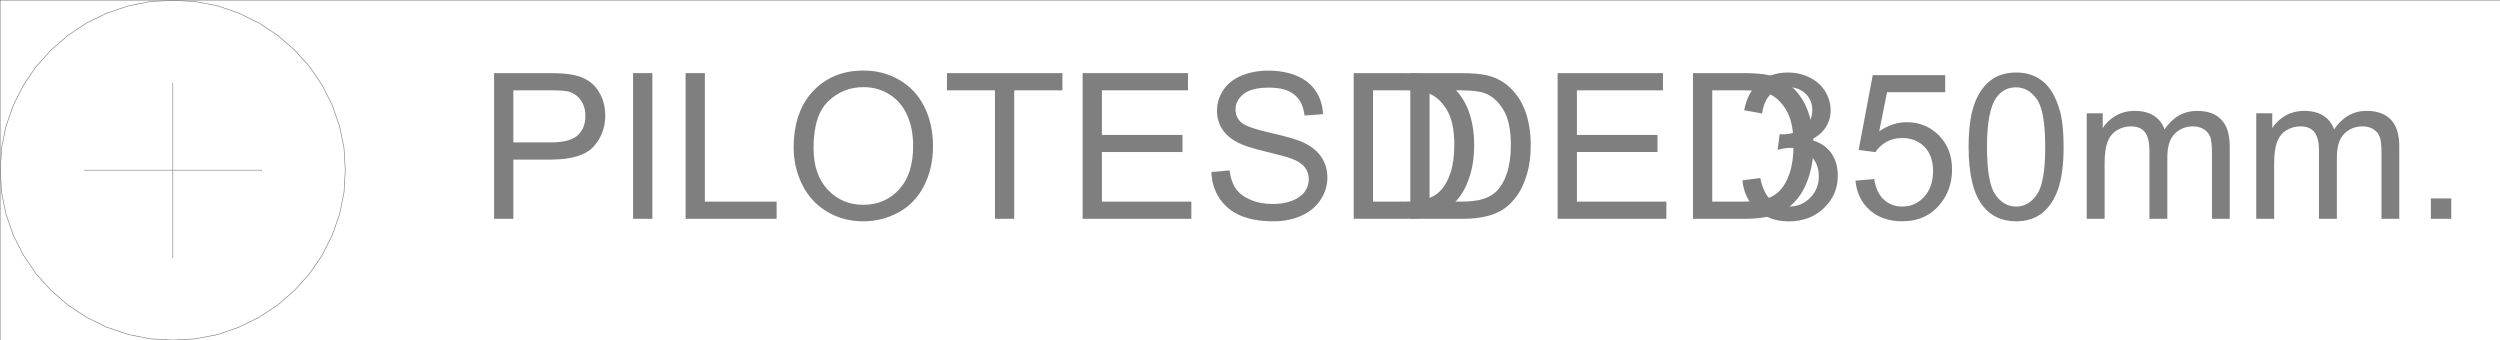
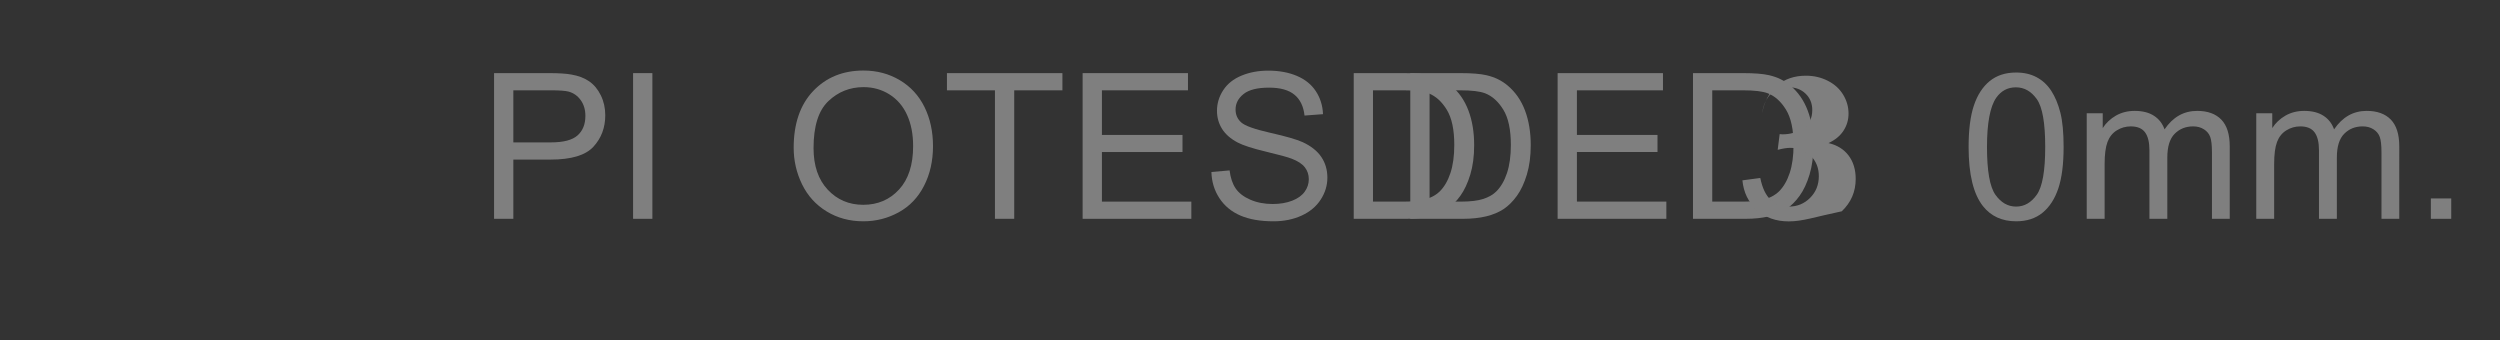
<svg xmlns="http://www.w3.org/2000/svg" xmlns:xlink="http://www.w3.org/1999/xlink" width="2997.387" height="408.086">
  <rect width="100%" height="100%" fill="#333333" stroke="none" />
  <defs>
    <path id="a" d="M18.828 0v-174.672h65.89c11.594 0 20.446.559 26.563 1.672 8.582 1.43 15.77 4.148 21.563 8.156 5.8 4.012 10.469 9.633 14 16.86 3.539 7.23 5.312 15.171 5.312 23.828 0 14.855-4.73 27.43-14.187 37.718-9.45 10.282-26.528 15.422-51.235 15.422H41.938V0Zm23.11-91.625h45.156c14.937 0 25.539-2.781 31.812-8.344 6.281-5.562 9.422-13.383 9.422-23.469 0-7.312-1.851-13.566-5.547-18.765-3.699-5.195-8.562-8.633-14.593-10.313-3.899-1.03-11.086-1.547-21.563-1.547H41.937Zm0 0" />
    <path id="b" d="M22.75 0v-174.672h23.125V0Zm0 0" />
-     <path id="c" d="M17.875 0v-174.672h23.11v154.063h86.03V0Zm0 0" />
    <path id="d" d="M11.797-85.078c0-28.988 7.781-51.68 23.344-68.078 15.57-16.406 35.672-24.61 60.297-24.61 16.124 0 30.66 3.856 43.609 11.563 12.945 7.7 22.816 18.437 29.61 32.219 6.788 13.78 10.187 29.414 10.187 46.89 0 17.711-3.578 33.555-10.735 47.531-7.148 13.981-17.273 24.57-30.375 31.766C124.63-.609 110.488 2.984 95.313 2.984c-16.438 0-31.133-3.968-44.079-11.906-12.949-7.945-22.761-18.789-29.437-32.531-6.668-13.75-10-28.29-10-43.625zm23.828.36c0 21.054 5.656 37.636 16.969 49.75 11.32 12.116 25.523 18.171 42.61 18.171 17.394 0 31.71-6.113 42.952-18.344 11.239-12.238 16.86-29.597 16.86-52.078 0-14.219-2.407-26.629-7.22-37.234-4.804-10.602-11.835-18.82-21.093-24.656-9.25-5.844-19.633-8.766-31.14-8.766-16.368 0-30.45 5.621-42.25 16.86-11.793 11.242-17.688 30.007-17.688 56.296zm0 0" />
    <path id="e" d="M63.266 0v-154.063H5.719v-20.609h138.453v20.61H86.375V0Zm0 0" />
    <path id="f" d="M19.297 0v-174.672h126.297v20.61H42.422v53.5h96.625v20.5H42.422v59.453h107.234V0Zm0 0" />
    <path id="g" d="m10.969-56.125 21.797-1.906c1.03 8.742 3.43 15.914 7.203 21.515 3.781 5.594 9.64 10.121 17.578 13.578 7.945 3.461 16.883 5.188 26.812 5.188 8.813 0 16.594-1.305 23.344-3.922 6.758-2.625 11.785-6.219 15.078-10.781 3.301-4.57 4.953-9.563 4.953-14.969 0-5.476-1.593-10.266-4.78-14.36-3.18-4.093-8.419-7.523-15.72-10.296-4.687-1.832-15.058-4.672-31.109-8.516-16.043-3.851-27.277-7.488-33.703-10.906-8.344-4.375-14.563-9.797-18.656-16.266-4.086-6.476-6.125-13.726-6.125-21.75 0-8.812 2.5-17.05 7.5-24.718 5-7.664 12.304-13.485 21.922-17.454 9.613-3.976 20.296-5.968 32.046-5.968 12.946 0 24.364 2.09 34.25 6.265 9.895 4.168 17.504 10.305 22.829 18.407 5.32 8.105 8.18 17.277 8.578 27.515l-22.157 1.672c-1.199-11.039-5.234-19.379-12.109-25.016-6.867-5.644-17.012-8.468-30.437-8.468-13.981 0-24.168 2.562-30.563 7.687-6.387 5.125-9.578 11.305-9.578 18.531 0 6.274 2.258 11.434 6.781 15.485 4.445 4.055 16.063 8.203 34.844 12.453 18.789 4.25 31.68 7.965 38.672 11.14 10.164 4.688 17.672 10.626 22.515 17.813C147.578-66.984 150-58.703 150-49.328c0 9.293-2.664 18.055-7.984 26.281-5.313 8.219-12.953 14.617-22.922 19.188-9.969 4.558-21.196 6.843-33.672 6.843-15.805 0-29.047-2.304-39.734-6.906-10.68-4.613-19.06-11.547-25.141-20.797-6.074-9.258-9.266-19.726-9.578-31.406Zm0 0" />
    <path id="h" d="M18.828 0v-174.672H79c13.582 0 23.945.836 31.094 2.5 10.008 2.305 18.547 6.477 25.61 12.516 9.218 7.781 16.109 17.73 20.671 29.844 4.57 12.117 6.86 25.96 6.86 41.53 0 13.262-1.555 25.016-4.657 35.266-3.094 10.243-7.062 18.72-11.906 25.438-4.844 6.71-10.149 11.992-15.906 15.844-5.762 3.855-12.715 6.777-20.86 8.765C101.77-.989 92.422 0 81.86 0Zm23.11-20.61h37.296c11.52 0 20.555-1.07 27.11-3.218 6.55-2.145 11.773-5.164 15.672-9.063 5.476-5.476 9.742-12.843 12.796-22.093 3.063-9.258 4.594-20.477 4.594-33.657 0-18.27-3-32.312-9-42.125-6-9.812-13.289-16.382-21.86-19.718-6.198-2.383-16.167-3.579-29.905-3.579H41.937Zm0 0" />
-     <path id="i" d="m10.25-46.11 21.438-2.859c2.468 12.157 6.66 20.918 12.578 26.282 5.914 5.355 13.125 8.03 21.625 8.03 10.082 0 18.597-3.491 25.546-10.484 6.958-6.988 10.438-15.644 10.438-25.968 0-9.852-3.219-17.977-9.656-24.375-6.438-6.395-14.621-9.594-24.547-9.594-4.055 0-9.094.797-15.125 2.39l2.375-18.828c1.437.157 2.586.235 3.453.235 9.133 0 17.36-2.38 24.672-7.14 7.312-4.77 10.969-12.118 10.969-22.048 0-7.863-2.664-14.375-7.985-19.531-5.324-5.164-12.199-7.75-20.625-7.75-8.336 0-15.281 2.621-20.844 7.86-5.562 5.242-9.136 13.105-10.718 23.593l-21.453-3.812c2.625-14.375 8.582-25.516 17.875-33.422 9.289-7.906 20.847-11.86 34.672-11.86 9.53 0 18.304 2.047 26.328 6.141 8.02 4.094 14.156 9.68 18.406 16.75 4.25 7.063 6.375 14.57 6.375 22.516 0 7.543-2.027 14.414-6.078 20.609-4.055 6.2-10.047 11.121-17.985 14.766 10.32 2.386 18.344 7.336 24.063 14.843 5.719 7.5 8.578 16.891 8.578 28.172 0 15.25-5.563 28.18-16.688 38.781C96.82-2.207 82.767 3.094 65.767 3.094c-15.325 0-28.055-4.567-38.188-13.703-10.125-9.133-15.902-20.97-17.328-35.5zm0 0" />
-     <path id="j" d="m10.125-45.75 22.516-1.906c1.675 10.96 5.55 19.199 11.625 24.718 6.07 5.524 13.398 8.282 21.984 8.282 10.32 0 19.055-3.89 26.203-11.672 7.156-7.79 10.734-18.117 10.734-30.985 0-12.226-3.437-21.878-10.312-28.953C86-93.336 77.004-96.875 65.891-96.875c-6.918 0-13.157 1.574-18.72 4.719-5.554 3.136-9.917 7.203-13.093 12.203l-20.14-2.61 16.921-89.718h86.86v20.484H48.016l-9.407 46.953c10.477-7.312 21.477-10.969 33-10.969 15.25 0 28.114 5.282 38.594 15.844 10.488 10.563 15.734 24.149 15.734 40.75 0 15.813-4.605 29.477-13.812 40.985-11.21 14.148-26.5 21.218-45.875 21.218-15.887 0-28.855-4.445-38.906-13.343C17.289-19.254 11.55-31.051 10.125-45.75Zm0 0" />
+     <path id="i" d="m10.25-46.11 21.438-2.859c2.468 12.157 6.66 20.918 12.578 26.282 5.914 5.355 13.125 8.03 21.625 8.03 10.082 0 18.597-3.491 25.546-10.484 6.958-6.988 10.438-15.644 10.438-25.968 0-9.852-3.219-17.977-9.656-24.375-6.438-6.395-14.621-9.594-24.547-9.594-4.055 0-9.094.797-15.125 2.39l2.375-18.828c1.437.157 2.586.235 3.453.235 9.133 0 17.36-2.38 24.672-7.14 7.312-4.77 10.969-12.118 10.969-22.048 0-7.863-2.664-14.375-7.985-19.531-5.324-5.164-12.199-7.75-20.625-7.75-8.336 0-15.281 2.621-20.844 7.86-5.562 5.242-9.136 13.105-10.718 23.593c2.625-14.375 8.582-25.516 17.875-33.422 9.289-7.906 20.847-11.86 34.672-11.86 9.53 0 18.304 2.047 26.328 6.141 8.02 4.094 14.156 9.68 18.406 16.75 4.25 7.063 6.375 14.57 6.375 22.516 0 7.543-2.027 14.414-6.078 20.609-4.055 6.2-10.047 11.121-17.985 14.766 10.32 2.386 18.344 7.336 24.063 14.843 5.719 7.5 8.578 16.891 8.578 28.172 0 15.25-5.563 28.18-16.688 38.781C96.82-2.207 82.767 3.094 65.767 3.094c-15.325 0-28.055-4.567-38.188-13.703-10.125-9.133-15.902-20.97-17.328-35.5zm0 0" />
    <path id="k" d="M10.125-86.14c0-20.657 2.125-37.274 6.375-49.86 4.25-12.594 10.563-22.305 18.938-29.14 8.382-6.833 18.93-10.25 31.64-10.25 9.375 0 17.594 1.89 24.656 5.671 7.07 3.774 12.91 9.215 17.516 16.328 4.613 7.106 8.227 15.762 10.844 25.97 2.625 10.198 3.937 23.96 3.937 41.28 0 20.493-2.105 37.032-6.312 49.625-4.211 12.586-10.508 22.313-18.89 29.188C90.452-.453 79.866 2.984 67.078 2.984c-16.837 0-30.06-6.035-39.673-18.109-11.523-14.54-17.281-38.21-17.281-71.016Zm22.047 0c0 28.68 3.351 47.761 10.062 57.25 6.72 9.492 15 14.234 24.844 14.234 9.852 0 18.133-4.766 24.844-14.297 6.707-9.531 10.062-28.594 10.062-57.188 0-28.757-3.355-47.863-10.062-57.312-6.711-9.457-15.07-14.188-25.078-14.188-9.856 0-17.719 4.172-23.594 12.516-7.387 10.648-11.078 30.309-11.078 58.984zm0 0" />
    <path id="l" d="M16.078 0v-126.531h19.188v17.75c3.968-6.196 9.25-11.18 15.843-14.953 6.594-3.77 14.102-5.657 22.532-5.657 9.363 0 17.046 1.95 23.046 5.844 6 3.887 10.227 9.324 12.688 16.313 10.008-14.77 23.035-22.157 39.078-22.157 12.55 0 22.203 3.477 28.953 10.422 6.758 6.95 10.14 17.653 10.14 32.11V0H166.22v-79.703c0-8.582-.7-14.758-2.094-18.531-1.387-3.77-3.906-6.805-7.563-9.11-3.656-2.312-7.949-3.469-12.875-3.469-8.898 0-16.28 2.961-22.156 8.876-5.875 5.917-8.812 15.39-8.812 28.421V0H91.266v-82.219c0-9.531-1.75-16.676-5.25-21.437-3.493-4.77-9.204-7.156-17.141-7.156-6.043 0-11.625 1.59-16.75 4.765-5.125 3.18-8.84 7.828-11.14 13.953-2.305 6.117-3.454 14.93-3.454 26.438V0Zm0 0" />
    <path id="m" d="M22.156 0v-24.422h24.438V0Zm0 0" />
  </defs>
-   <path fill="#fff" d="M.37 407.715h2997.017V.37H.37Zm0 0" />
  <g fill="#7f7f7f" transform="translate(.37 .762)">
    <use xlink:href="#a" width="100%" height="100%" x="573.167" y="261.58" />
    <use xlink:href="#b" width="100%" height="100%" x="735.921" y="261.58" />
    <use xlink:href="#c" width="100%" height="100%" x="803.749" y="261.58" />
    <use xlink:href="#d" width="100%" height="100%" x="939.416" y="261.58" />
    <use xlink:href="#e" width="100%" height="100%" x="1129.256" y="261.58" />
    <use xlink:href="#f" width="100%" height="100%" x="1278.345" y="261.58" />
    <use xlink:href="#g" width="100%" height="100%" x="1441.099" y="261.58" />
    <use xlink:href="#h" width="100%" height="100%" x="1603.852" y="261.58" />
    <use xlink:href="#h" width="100%" height="100%" x="1671.681" y="261.58" />
    <use xlink:href="#f" width="100%" height="100%" x="1847.856" y="261.58" />
    <use xlink:href="#h" width="100%" height="100%" x="2010.609" y="261.58" />
    <use xlink:href="#i" width="100%" height="100%" x="2078.438" y="261.58" />
    <use xlink:href="#j" width="100%" height="100%" x="2214.105" y="261.58" />
    <use xlink:href="#k" width="100%" height="100%" x="2349.772" y="261.58" />
    <use xlink:href="#l" width="100%" height="100%" x="2485.439" y="261.58" />
    <use xlink:href="#l" width="100%" height="100%" x="2688.701" y="261.58" />
    <use xlink:href="#m" width="100%" height="100%" x="2891.962" y="261.58" />
  </g>
-   <path fill="none" stroke="#7f7f7f" stroke-linecap="square" stroke-linejoin="bevel" stroke-miterlimit="10" stroke-width=".743" d="M207.172 308.832V99.254 100M100.781 204.043h212.781v.742" />
-   <path fill="none" stroke="#7f7f7f" stroke-linecap="square" stroke-linejoin="bevel" stroke-miterlimit="10" stroke-width=".743" d="m413.972 204.043-1.527-26.547-5.238-25.848-8.992-25.804-11.965-23.618-15.016-22.168-17.945-19.902-20.254-17.715-22.484-14.777-23.97-11.809L261.13 7.02l-26.98-5.16L207.171.371l-26.98 1.488-26.235 5.16-26.2 8.836-24.007 11.809L81.308 42.44 61.054 60.156 43.066 80.058l-14.972 22.168-12.004 23.618-8.993 25.804-5.242 25.848-1.484 26.547 1.484 26.59 5.242 25.804 8.993 25.844 12.004 23.617 14.972 22.133 17.988 19.941 20.254 17.711 22.442 14.739 24.008 11.808 26.199 8.84 26.234 5.2 26.98 1.445 26.977-1.446 26.98-5.199 25.454-8.84 23.969-11.808 22.484-14.739 20.254-17.71 17.945-19.942 15.016-22.133 11.965-23.617 8.992-25.844 5.238-25.804zm0 0" />
</svg>